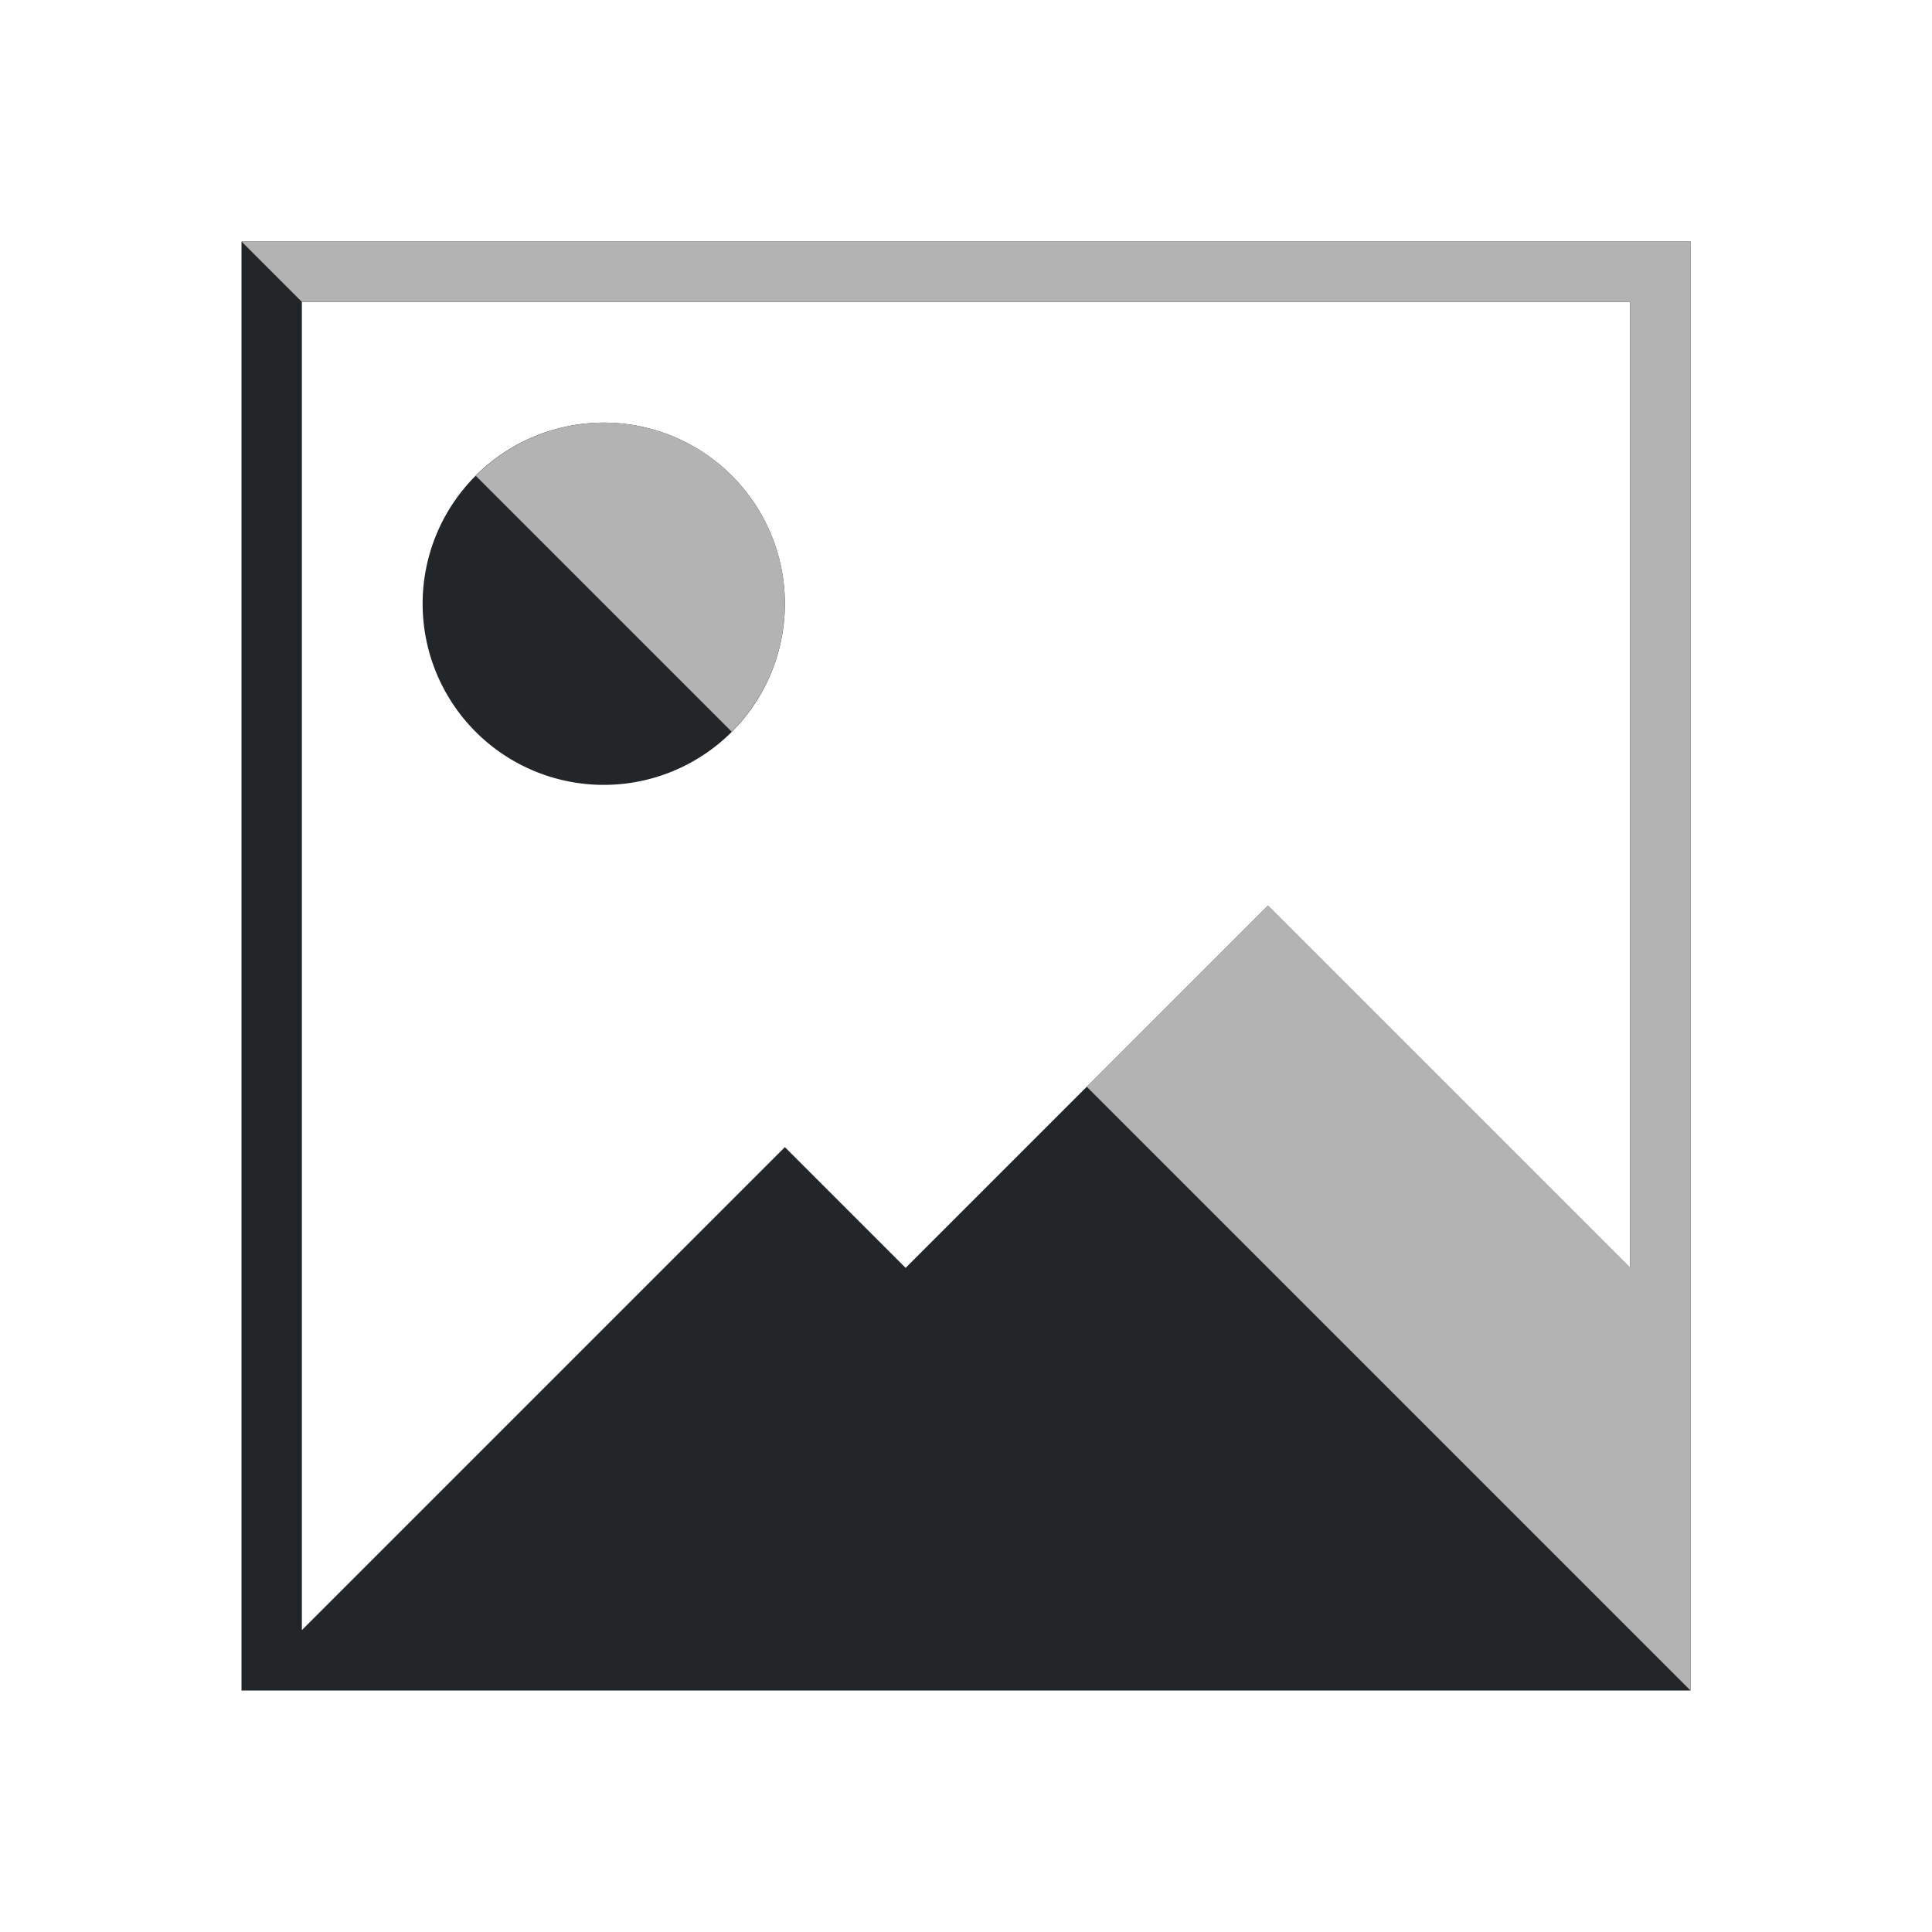
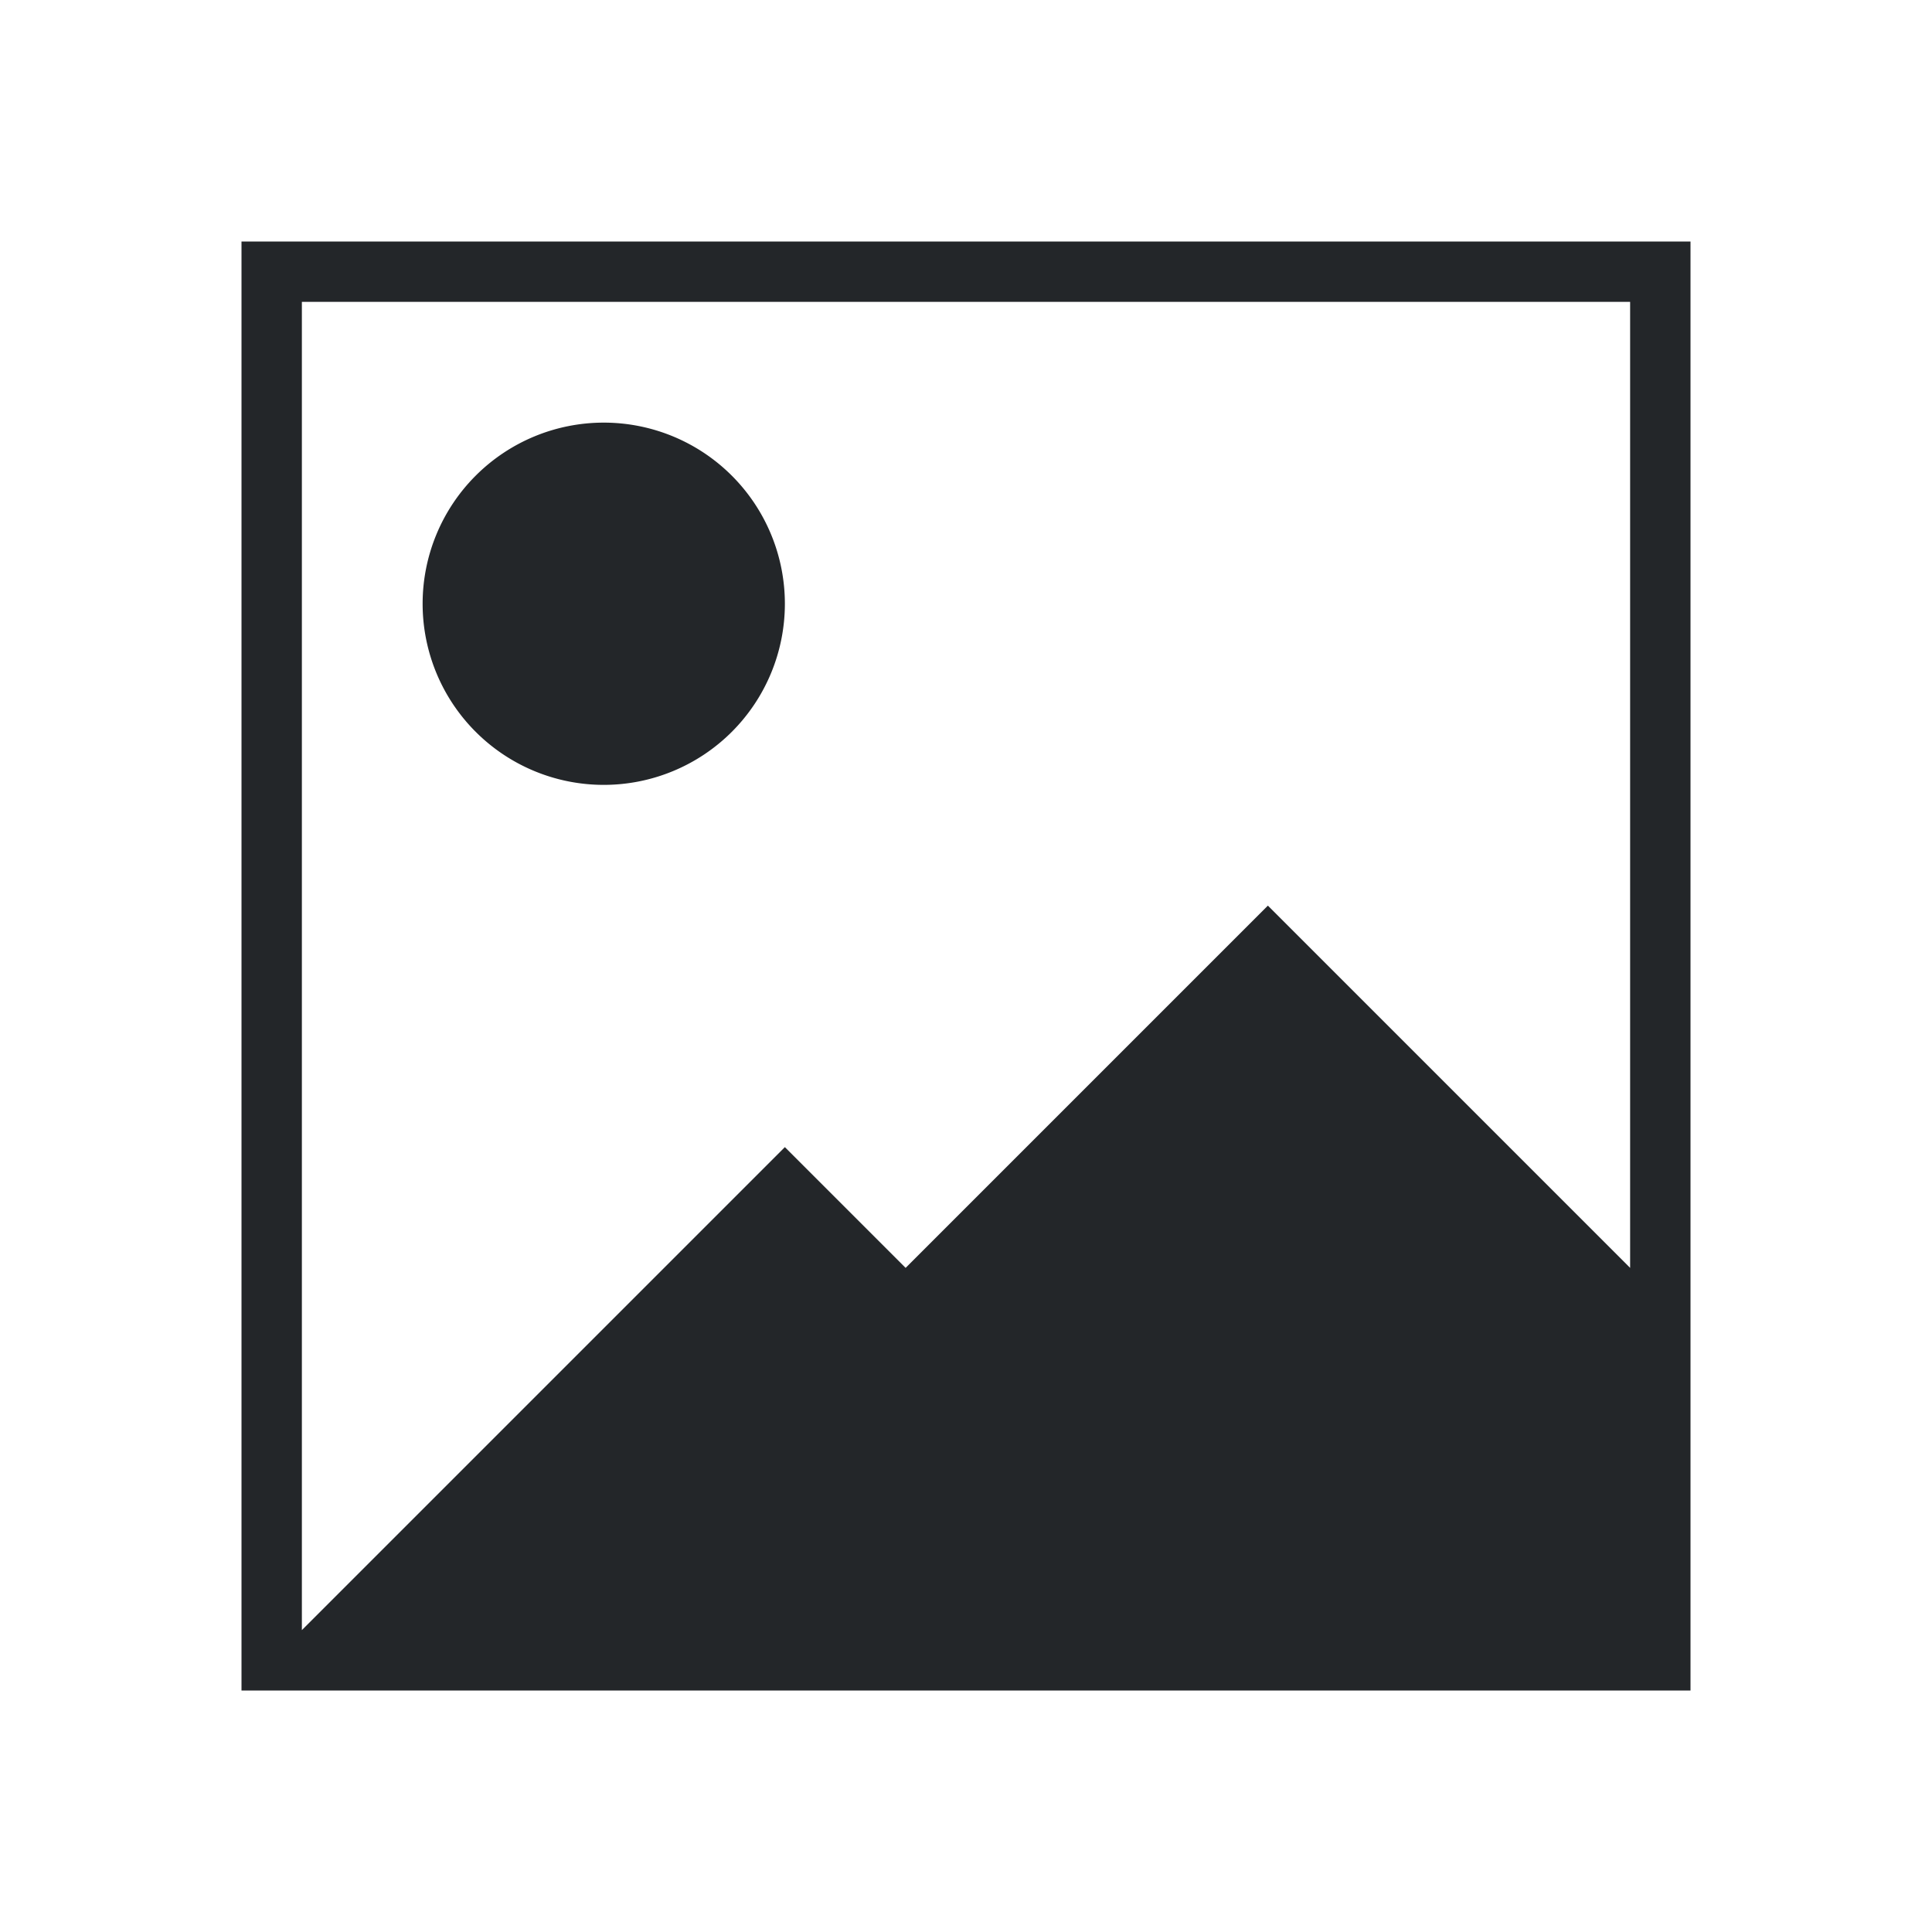
<svg xmlns="http://www.w3.org/2000/svg" viewBox="0 0 32 32">
  <path d="m4 4v24h24v-6-18zm1 1h22v16l-6-6-6 6-2-2-8 8zm5 2a3 3 0 0 0 -3 3 3 3 0 0 0 3 3 3 3 0 0 0 3-3 3 3 0 0 0 -3-3z" fill="#232629" />
-   <path d="m4 4 1 1h22v16l-6-6-3 3 10 10v-6-18zm6 3a3 3 0 0 0 -2.119.881l4.238 4.238a3 3 0 0 0 .881-2.119 3 3 0 0 0 -3-3z" fill="#b3b3b3" />
</svg>